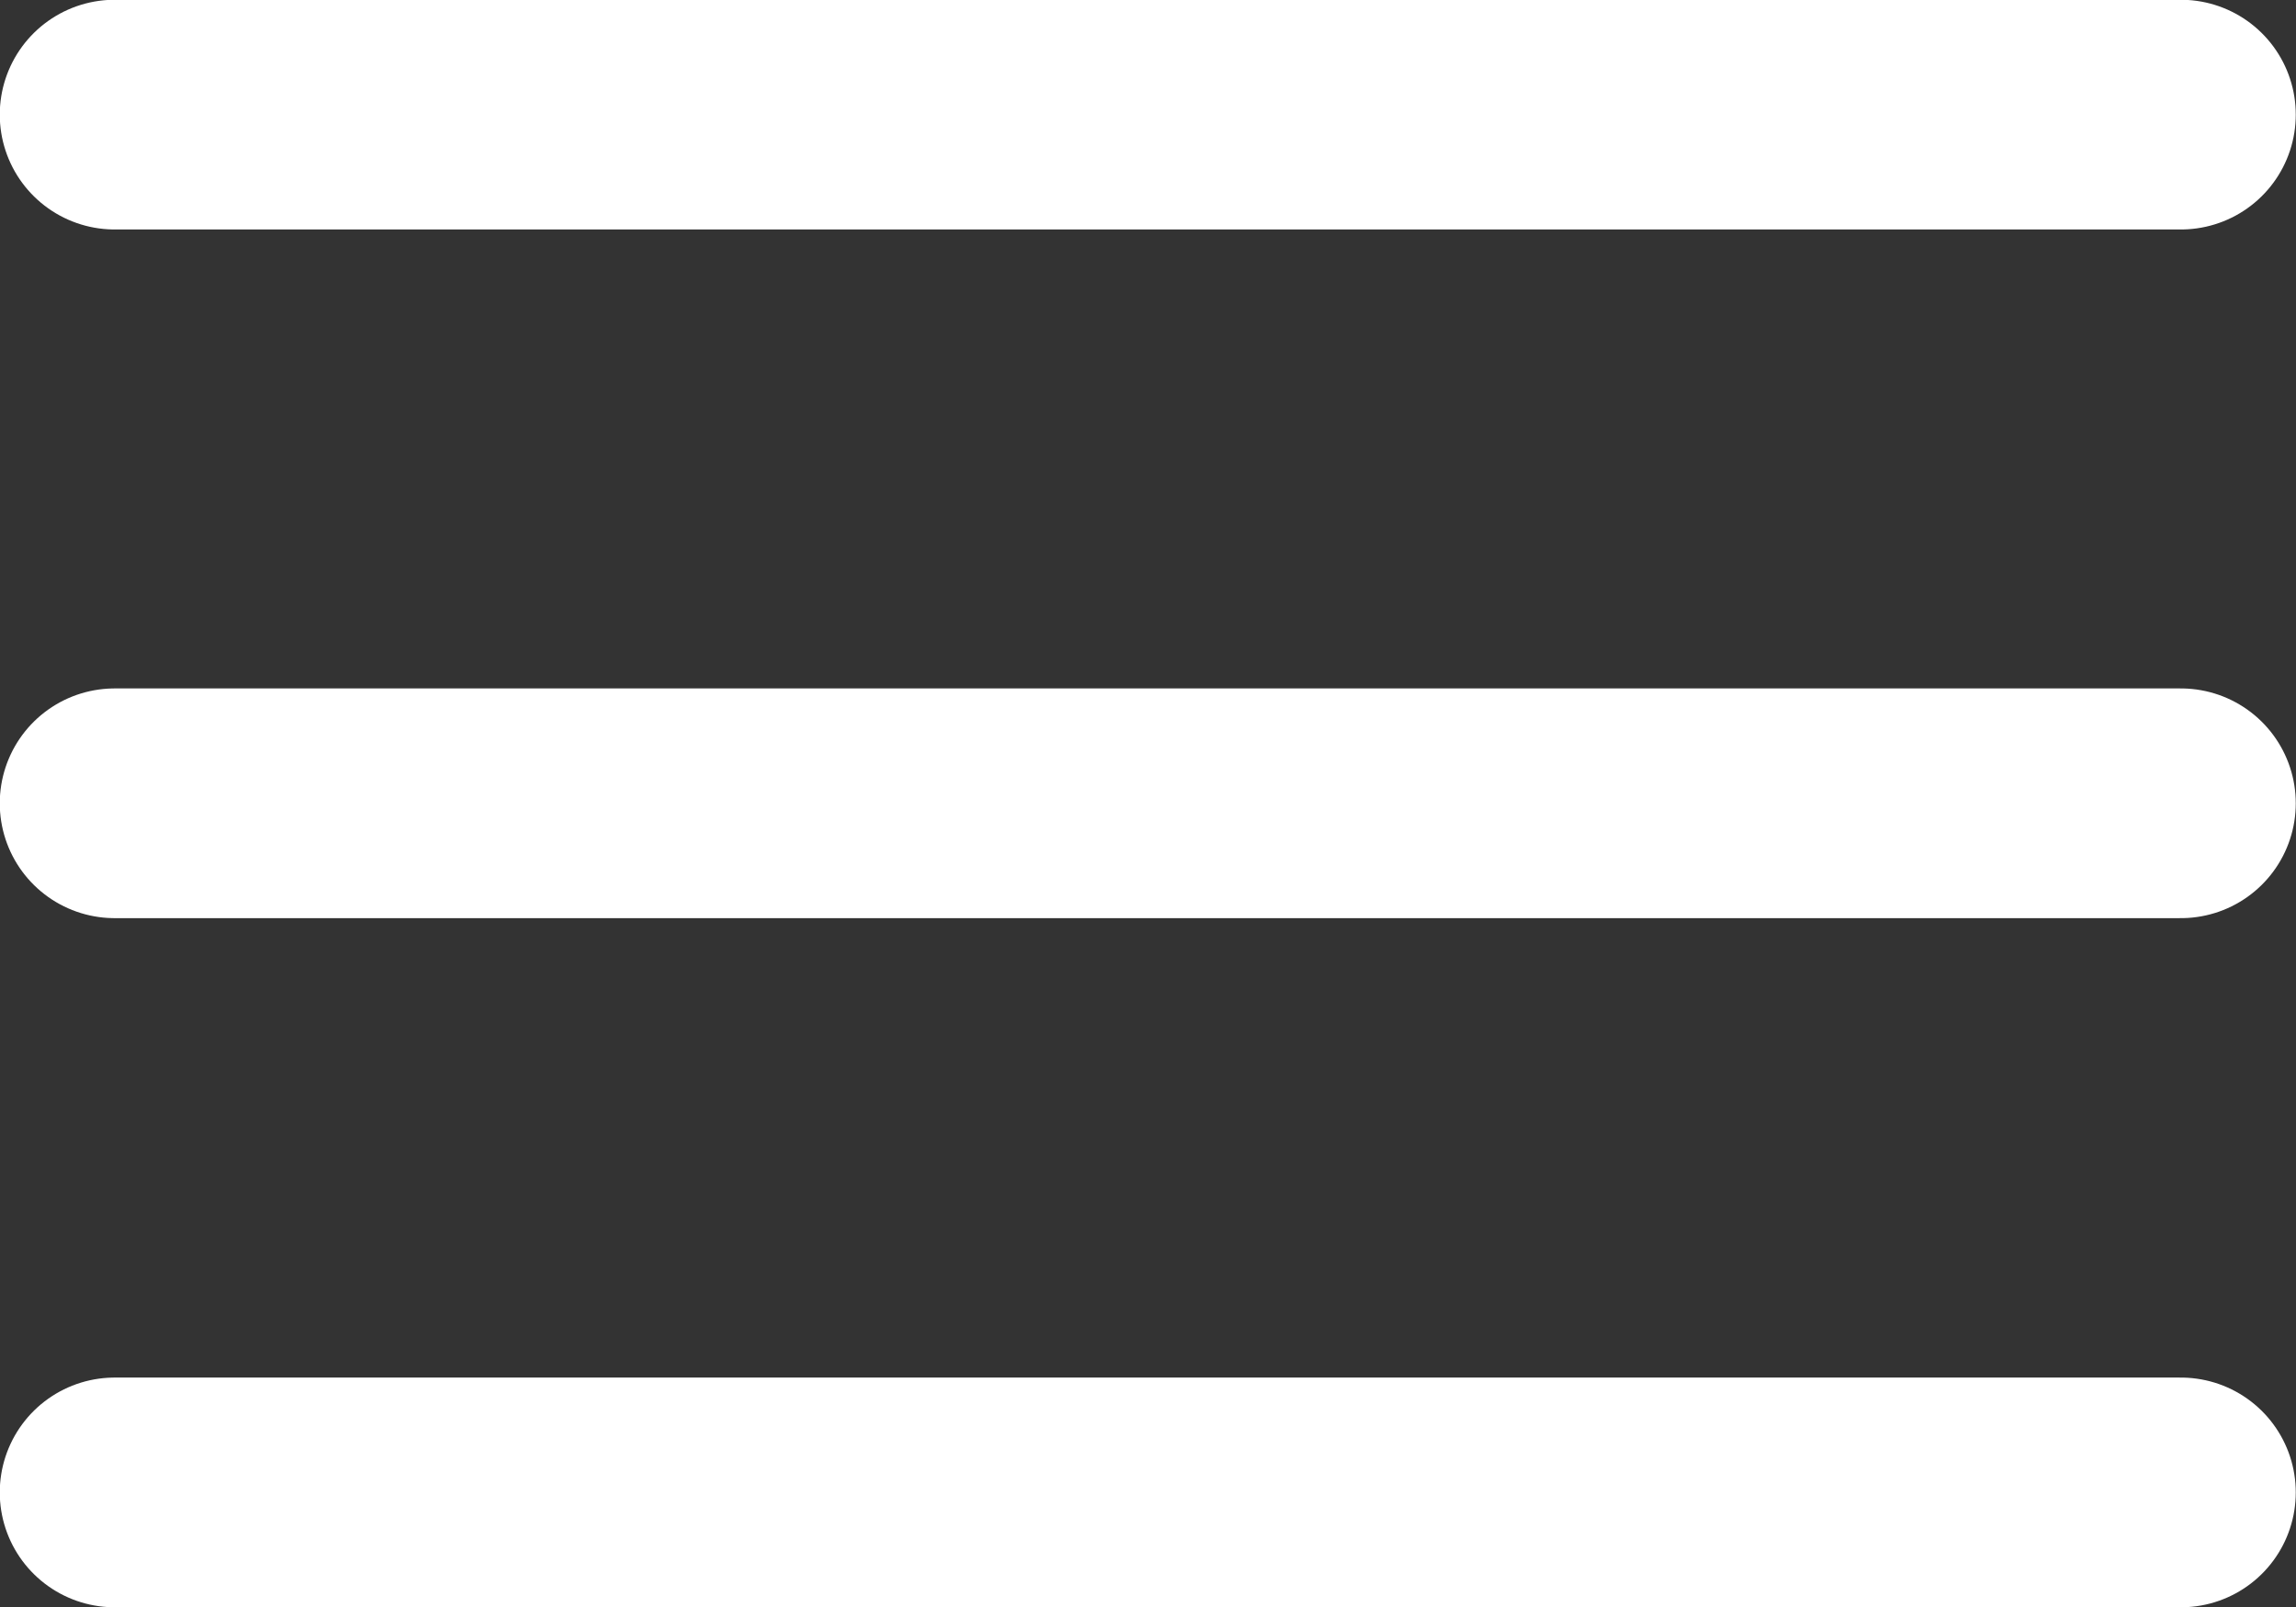
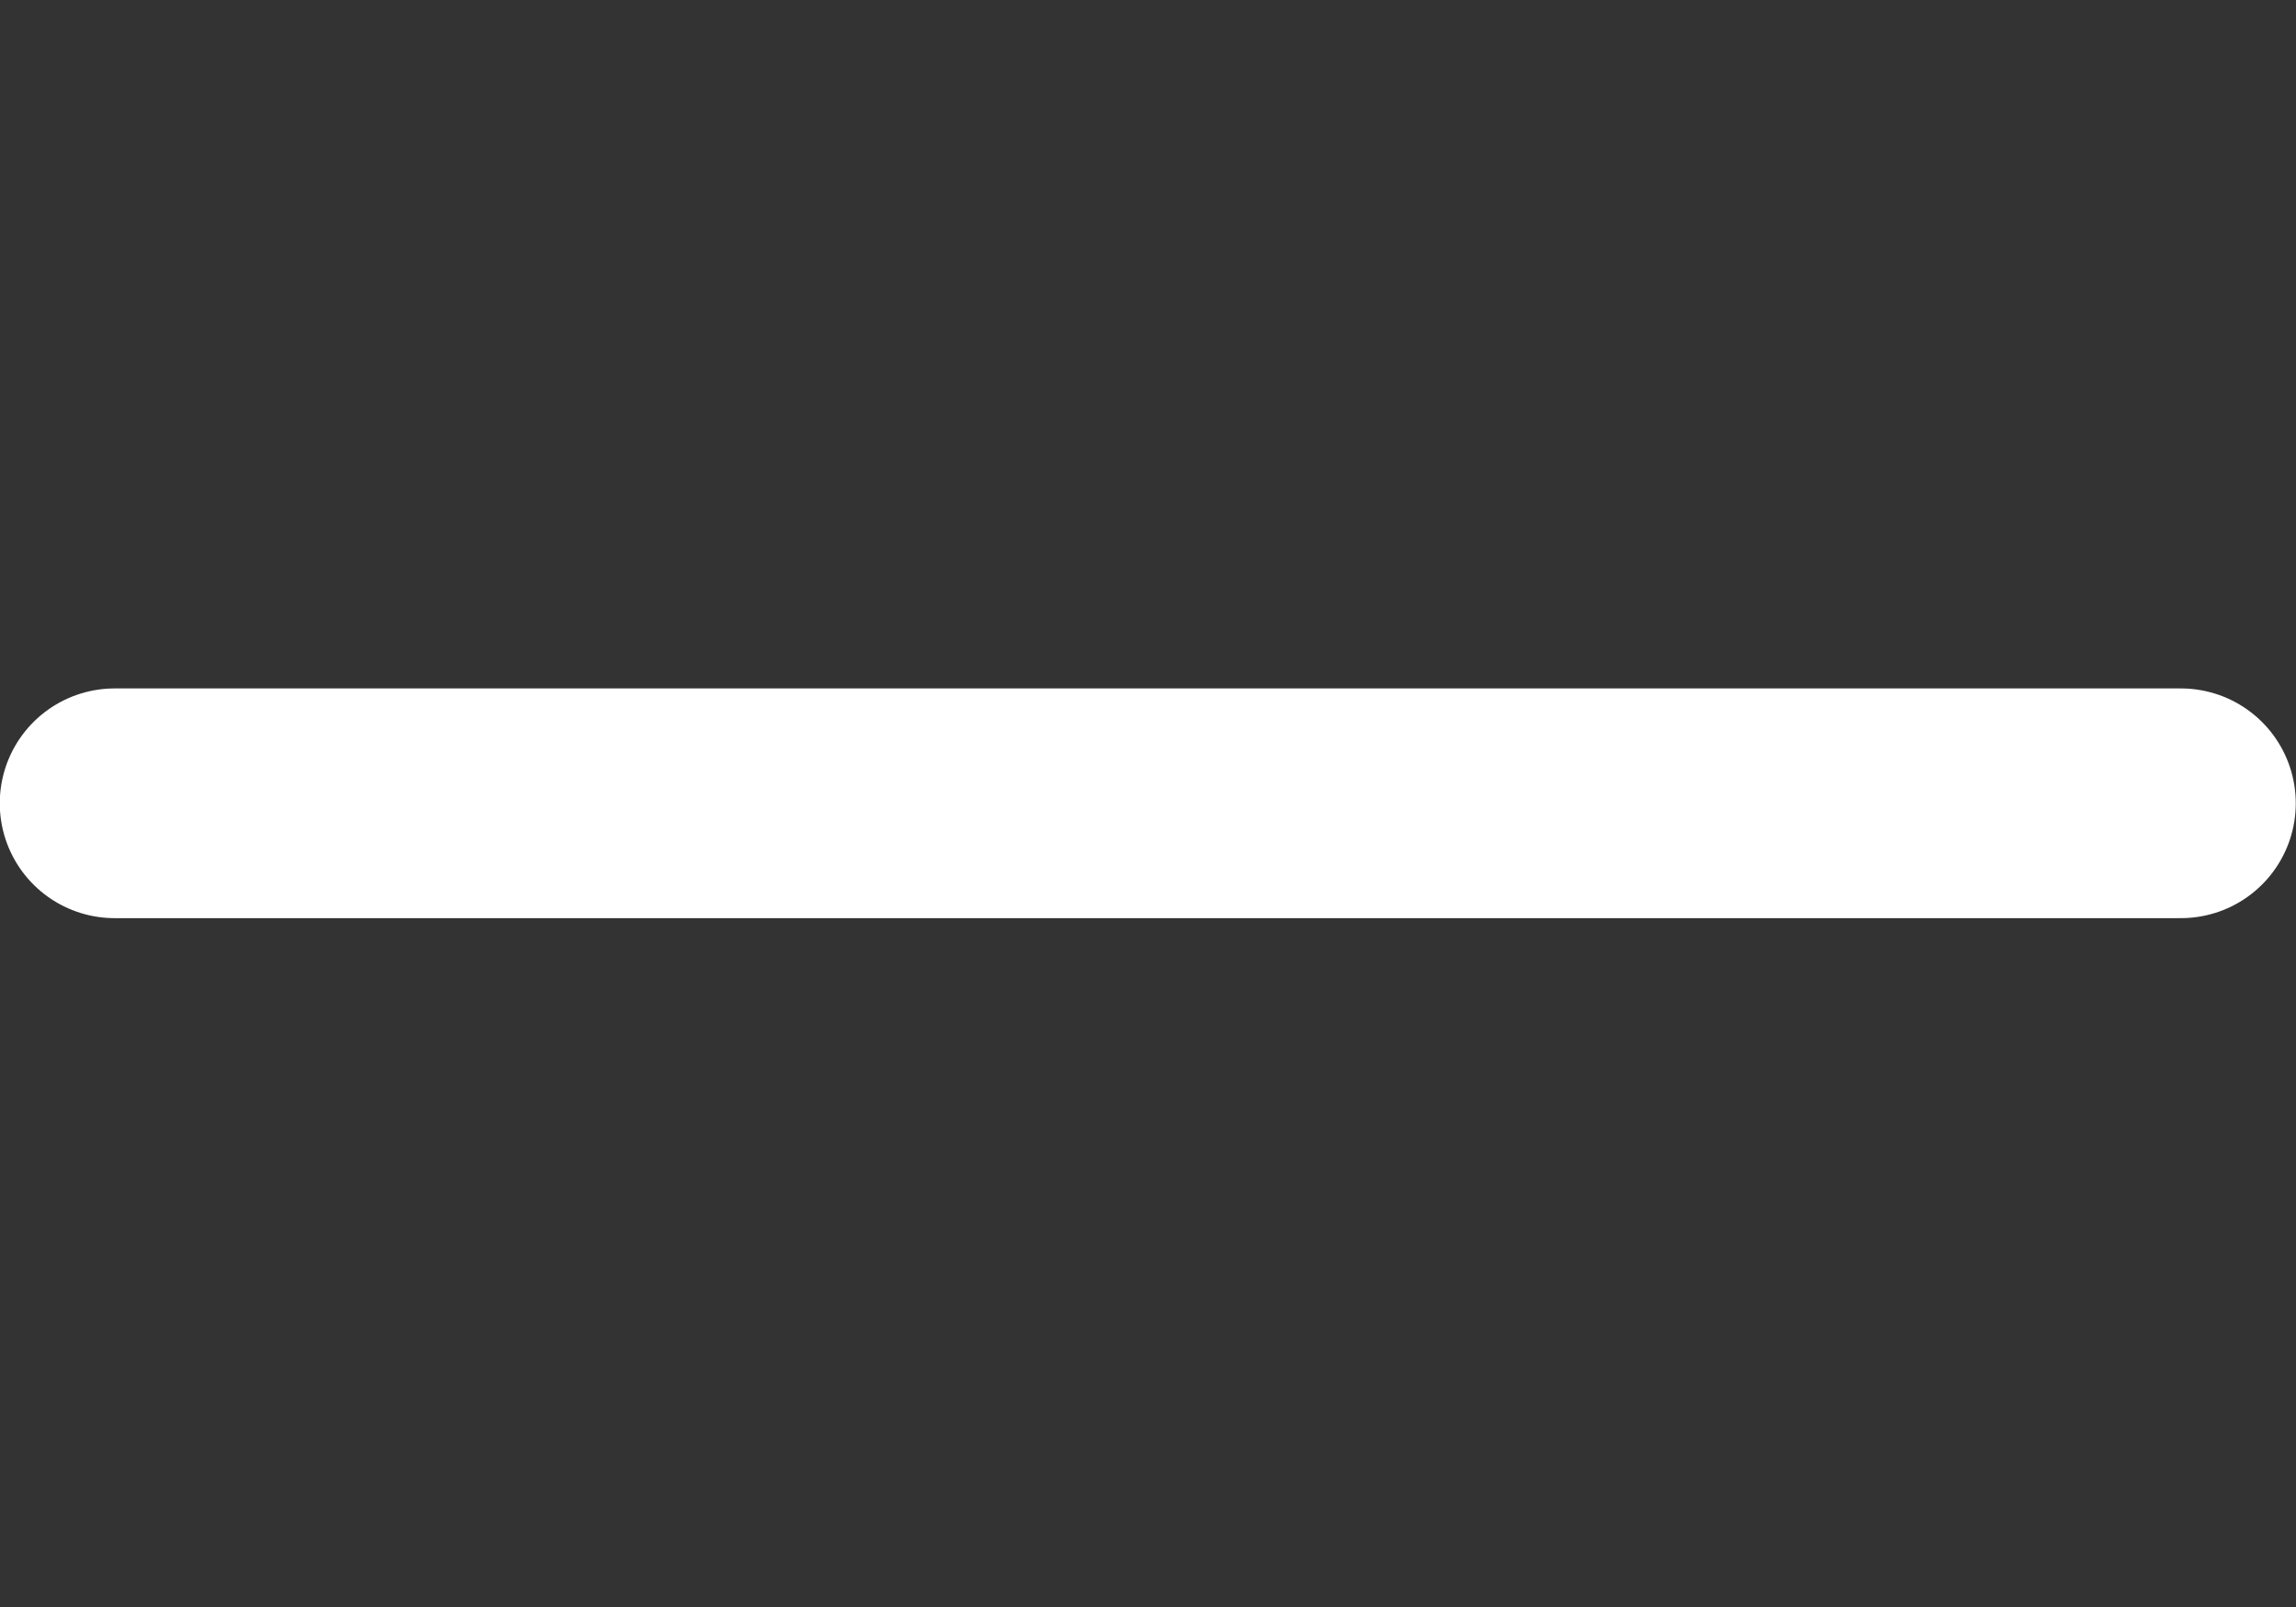
<svg xmlns="http://www.w3.org/2000/svg" id="Layer_2" data-name="Layer 2" viewBox="0 0 48.67 34.07">
  <rect x="0" y="0" width="48.67" height="34.07" fill="#333333" stroke="none" />
  <defs>
    <style>
      .cls-1 {
        fill: none;
        stroke: #fff;
        stroke-linecap: round;
        stroke-linejoin: round;
        stroke-width: 4.87px;
      }
    </style>
  </defs>
  <g id="Capa_1" data-name="Capa 1">
    <g>
      <path class="cls-1" d="m2.43,17.03h43.8" />
-       <path class="cls-1" d="m2.43,2.43h43.8" />
-       <path class="cls-1" d="m2.43,31.64h43.8" />
    </g>
  </g>
</svg>